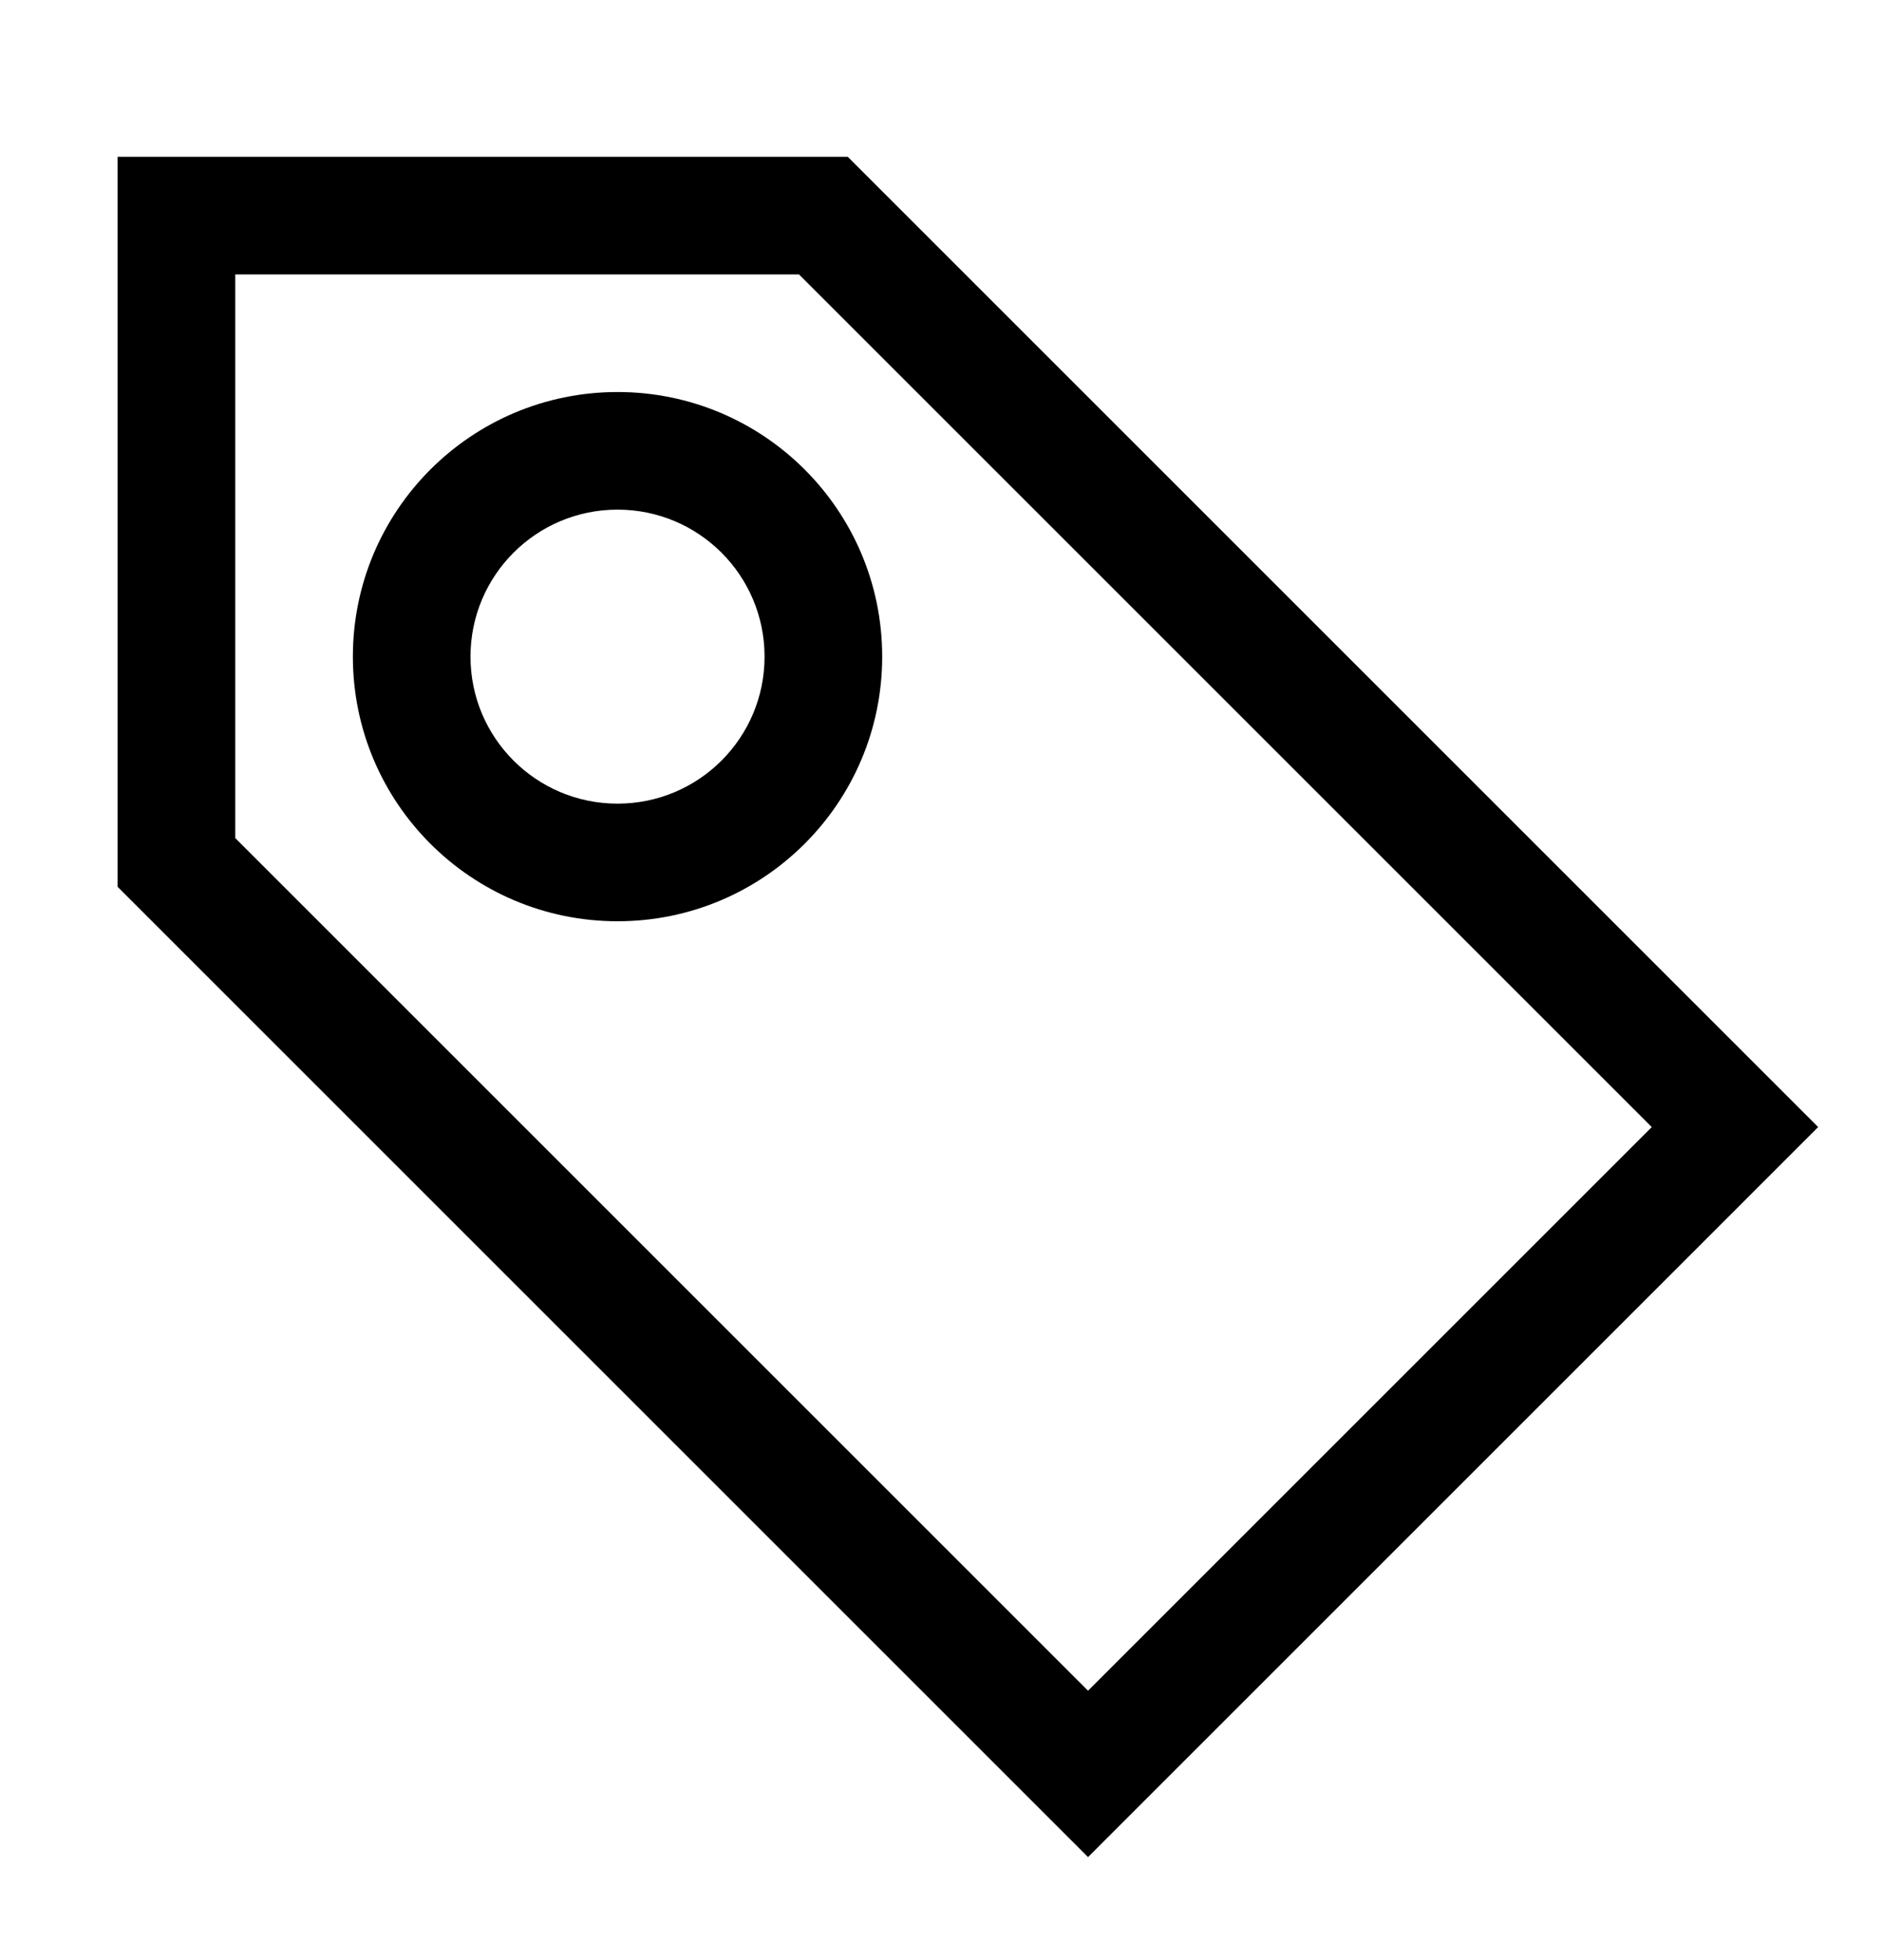
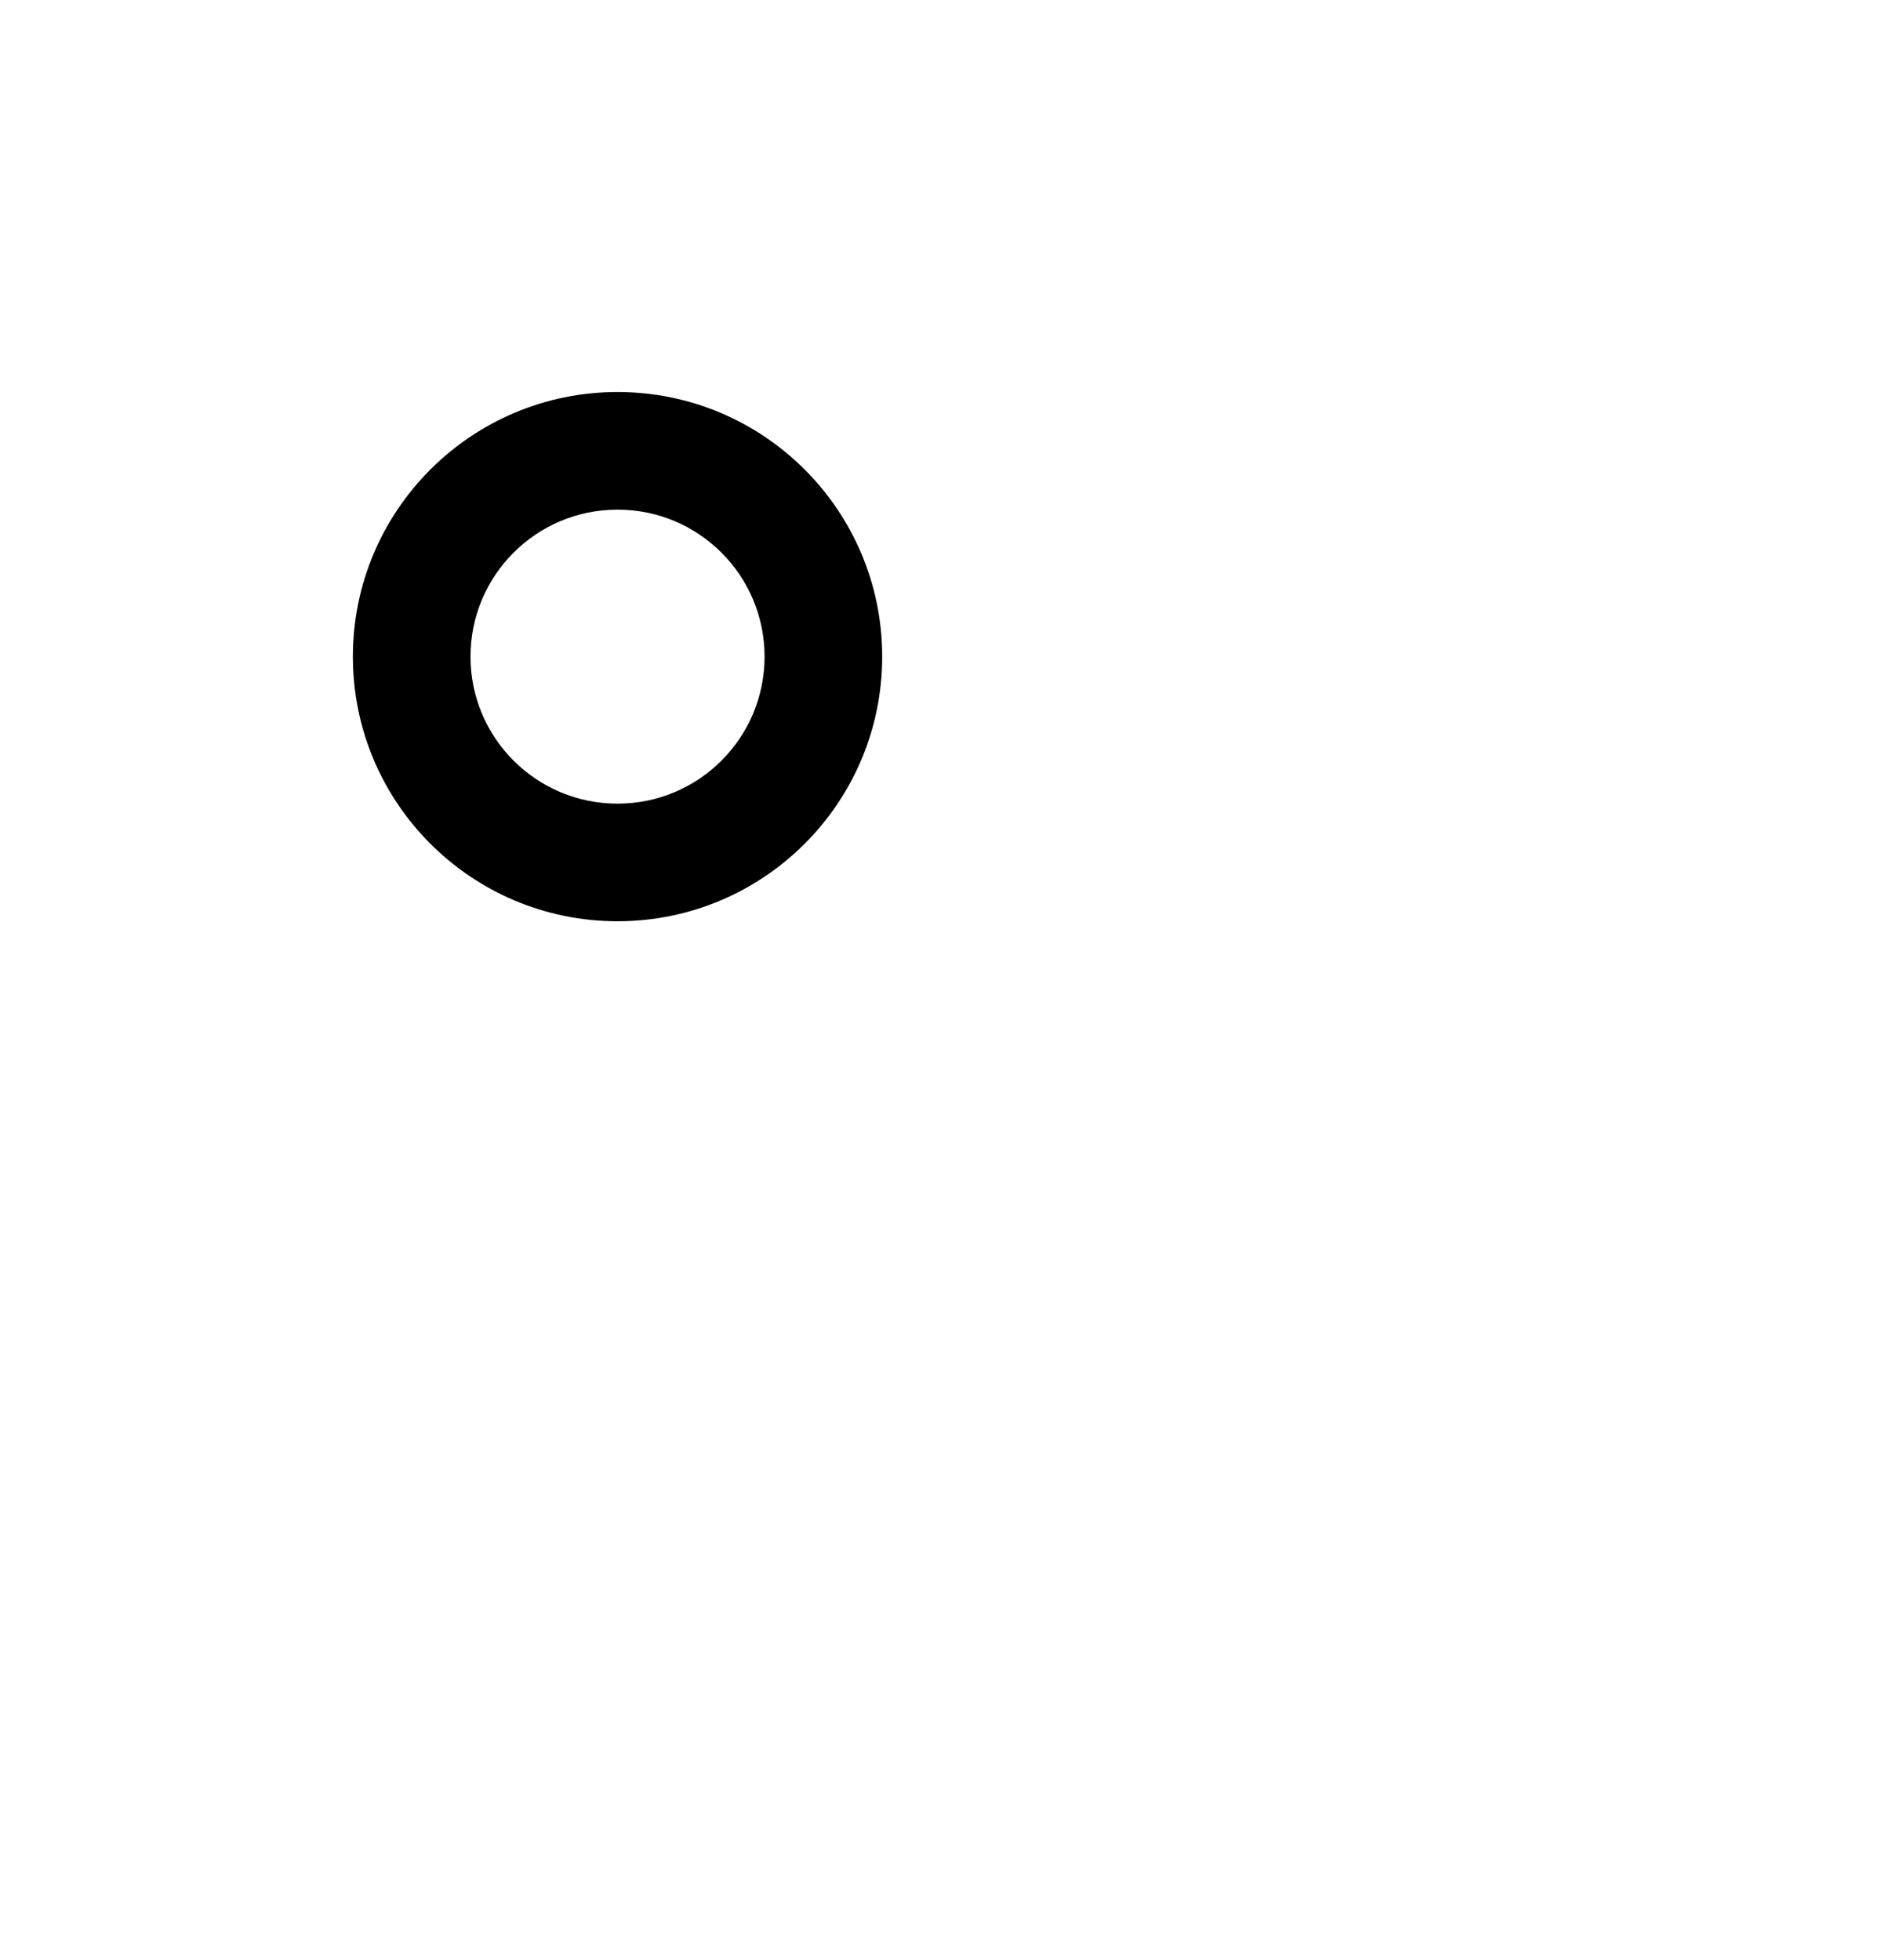
<svg xmlns="http://www.w3.org/2000/svg" width="24" height="25" viewBox="0 0 24 25" fill="none">
  <path fill-rule="evenodd" clip-rule="evenodd" d="M11.25 8.375C11.25 10.239 9.739 11.75 7.875 11.75C6.011 11.75 4.5 10.239 4.5 8.375C4.5 6.511 6.011 5 7.875 5C9.739 5 11.25 6.511 11.25 8.375ZM9.75 8.375C9.75 9.411 8.911 10.25 7.875 10.25C6.839 10.25 6 9.411 6 8.375C6 7.339 6.839 6.5 7.875 6.5C8.911 6.5 9.75 7.339 9.75 8.375Z" fill="black" />
-   <path fill-rule="evenodd" clip-rule="evenodd" d="M1.5 2V11.311L13.875 23.686L23.186 14.375L10.811 2H1.5ZM3 10.689V3.5H10.189L21.064 14.375L13.875 21.564L3 10.689Z" fill="black" />
</svg>